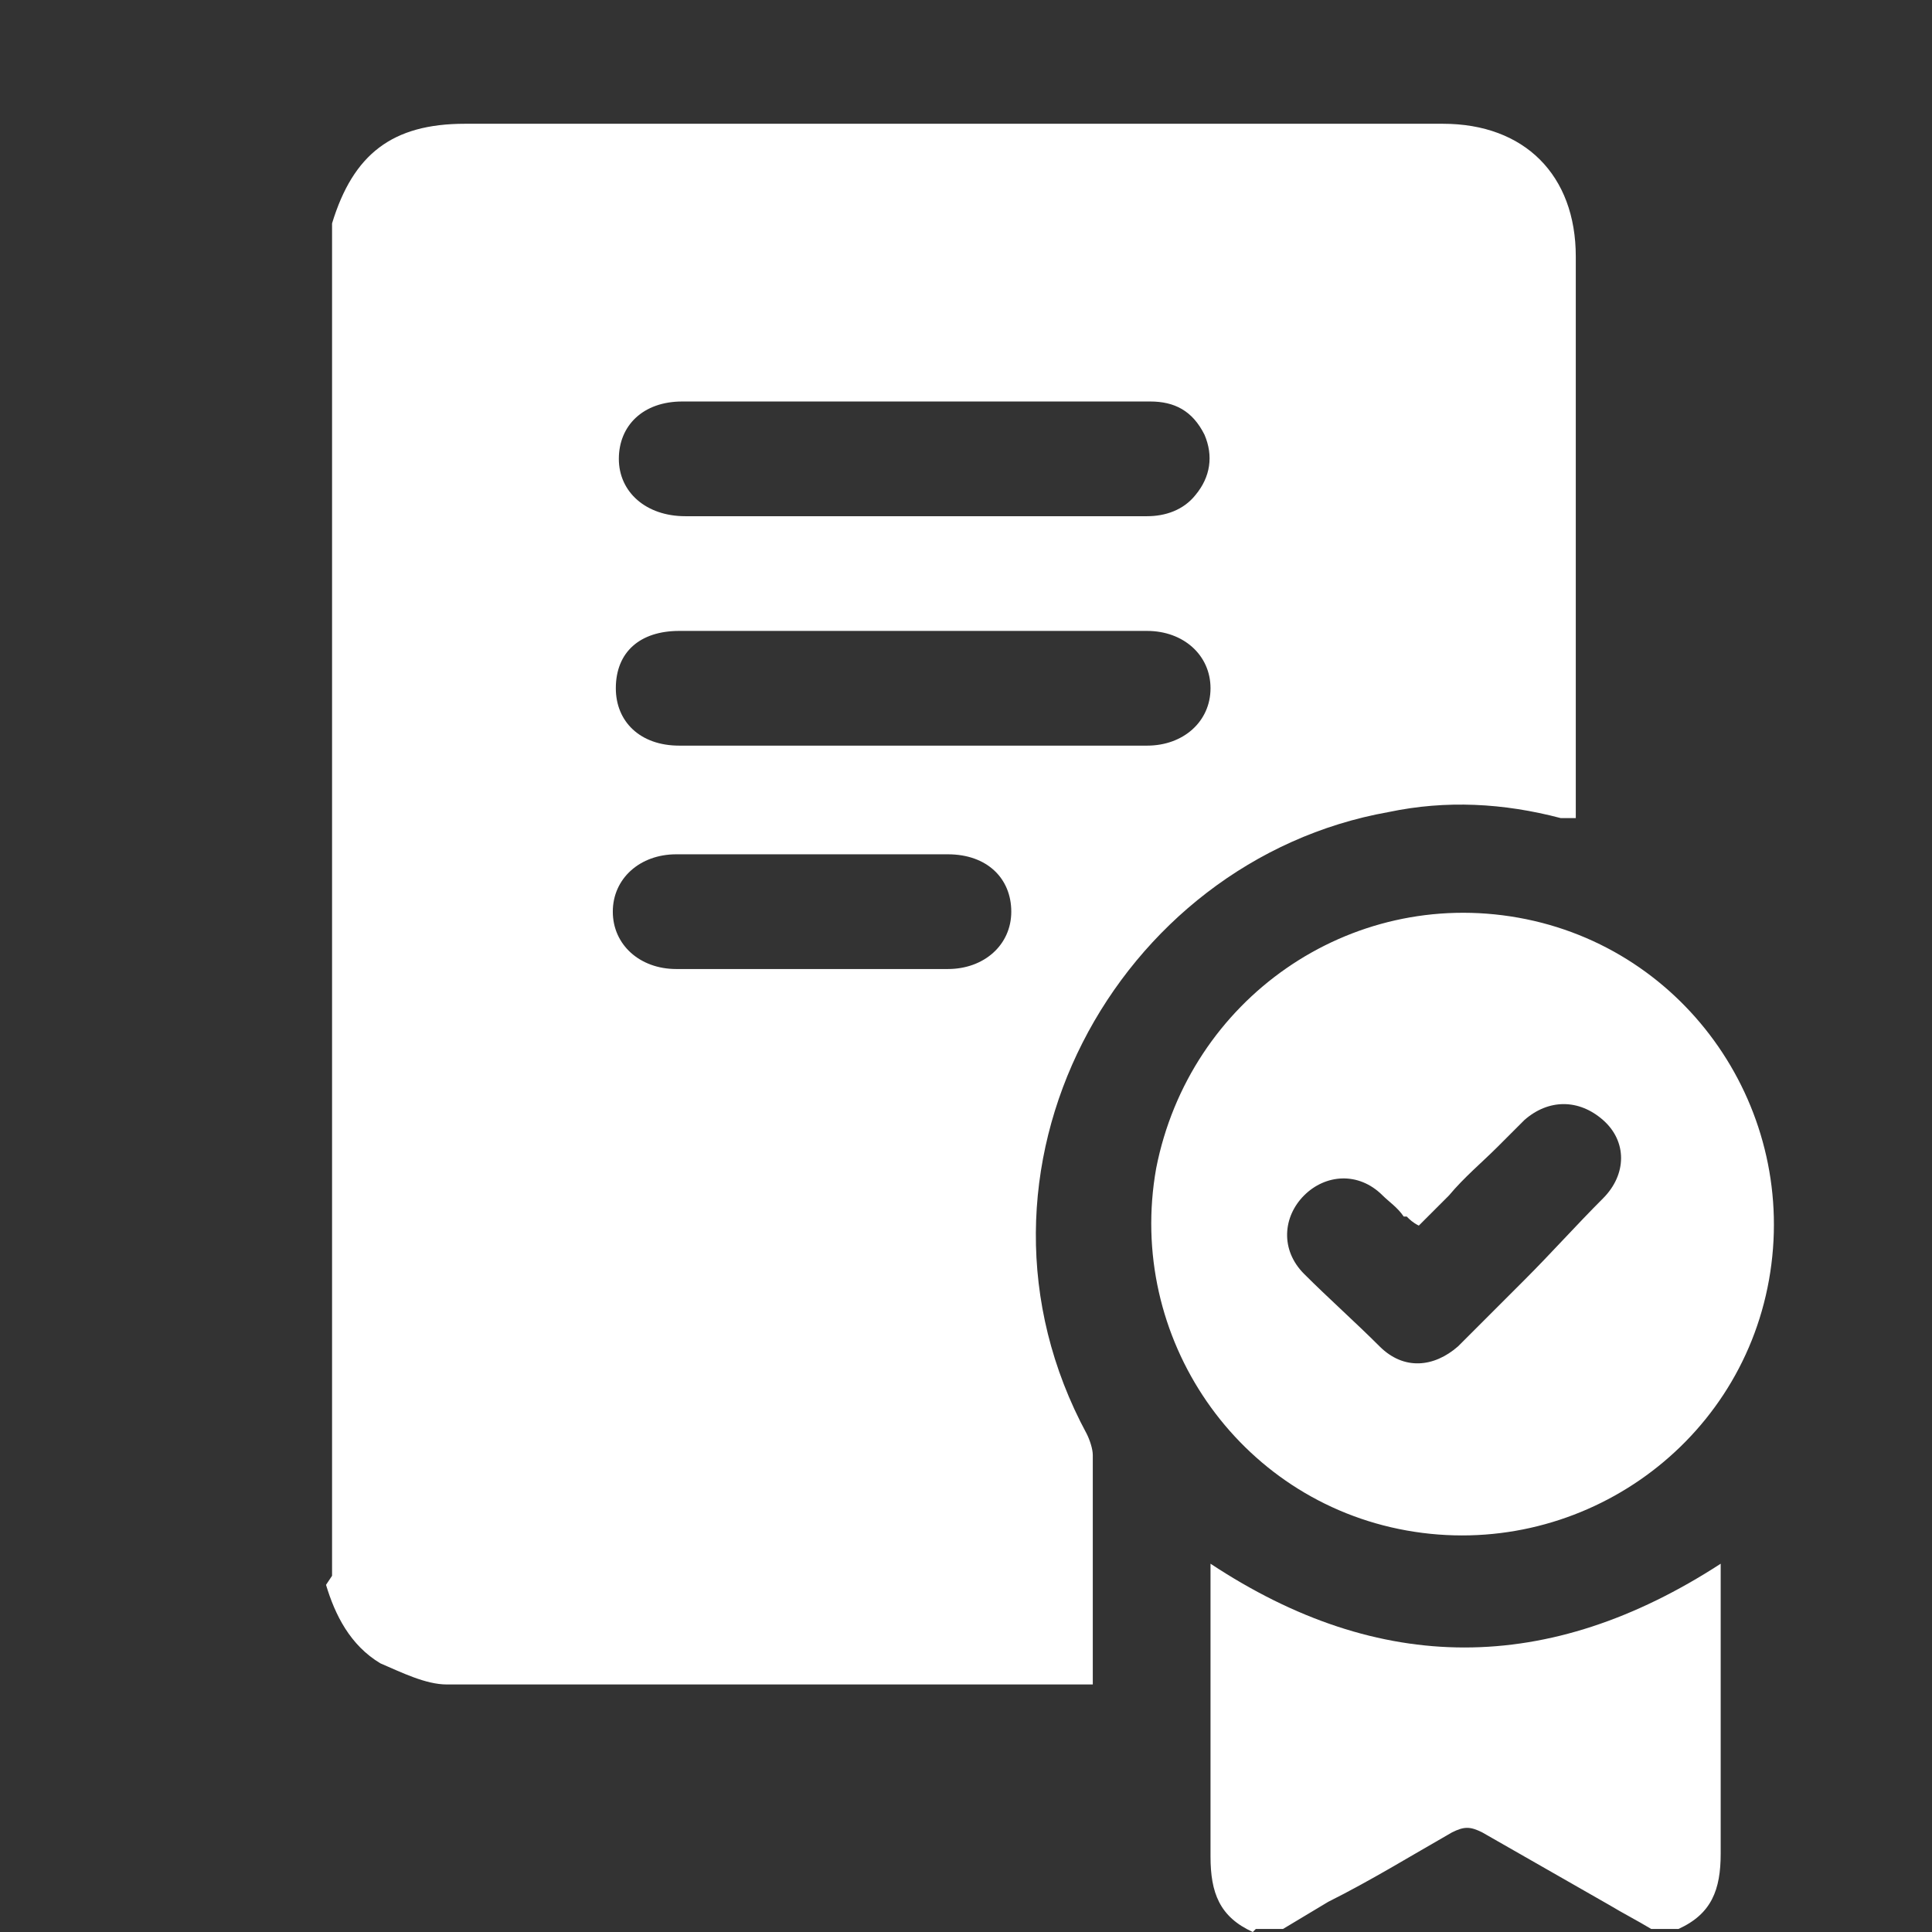
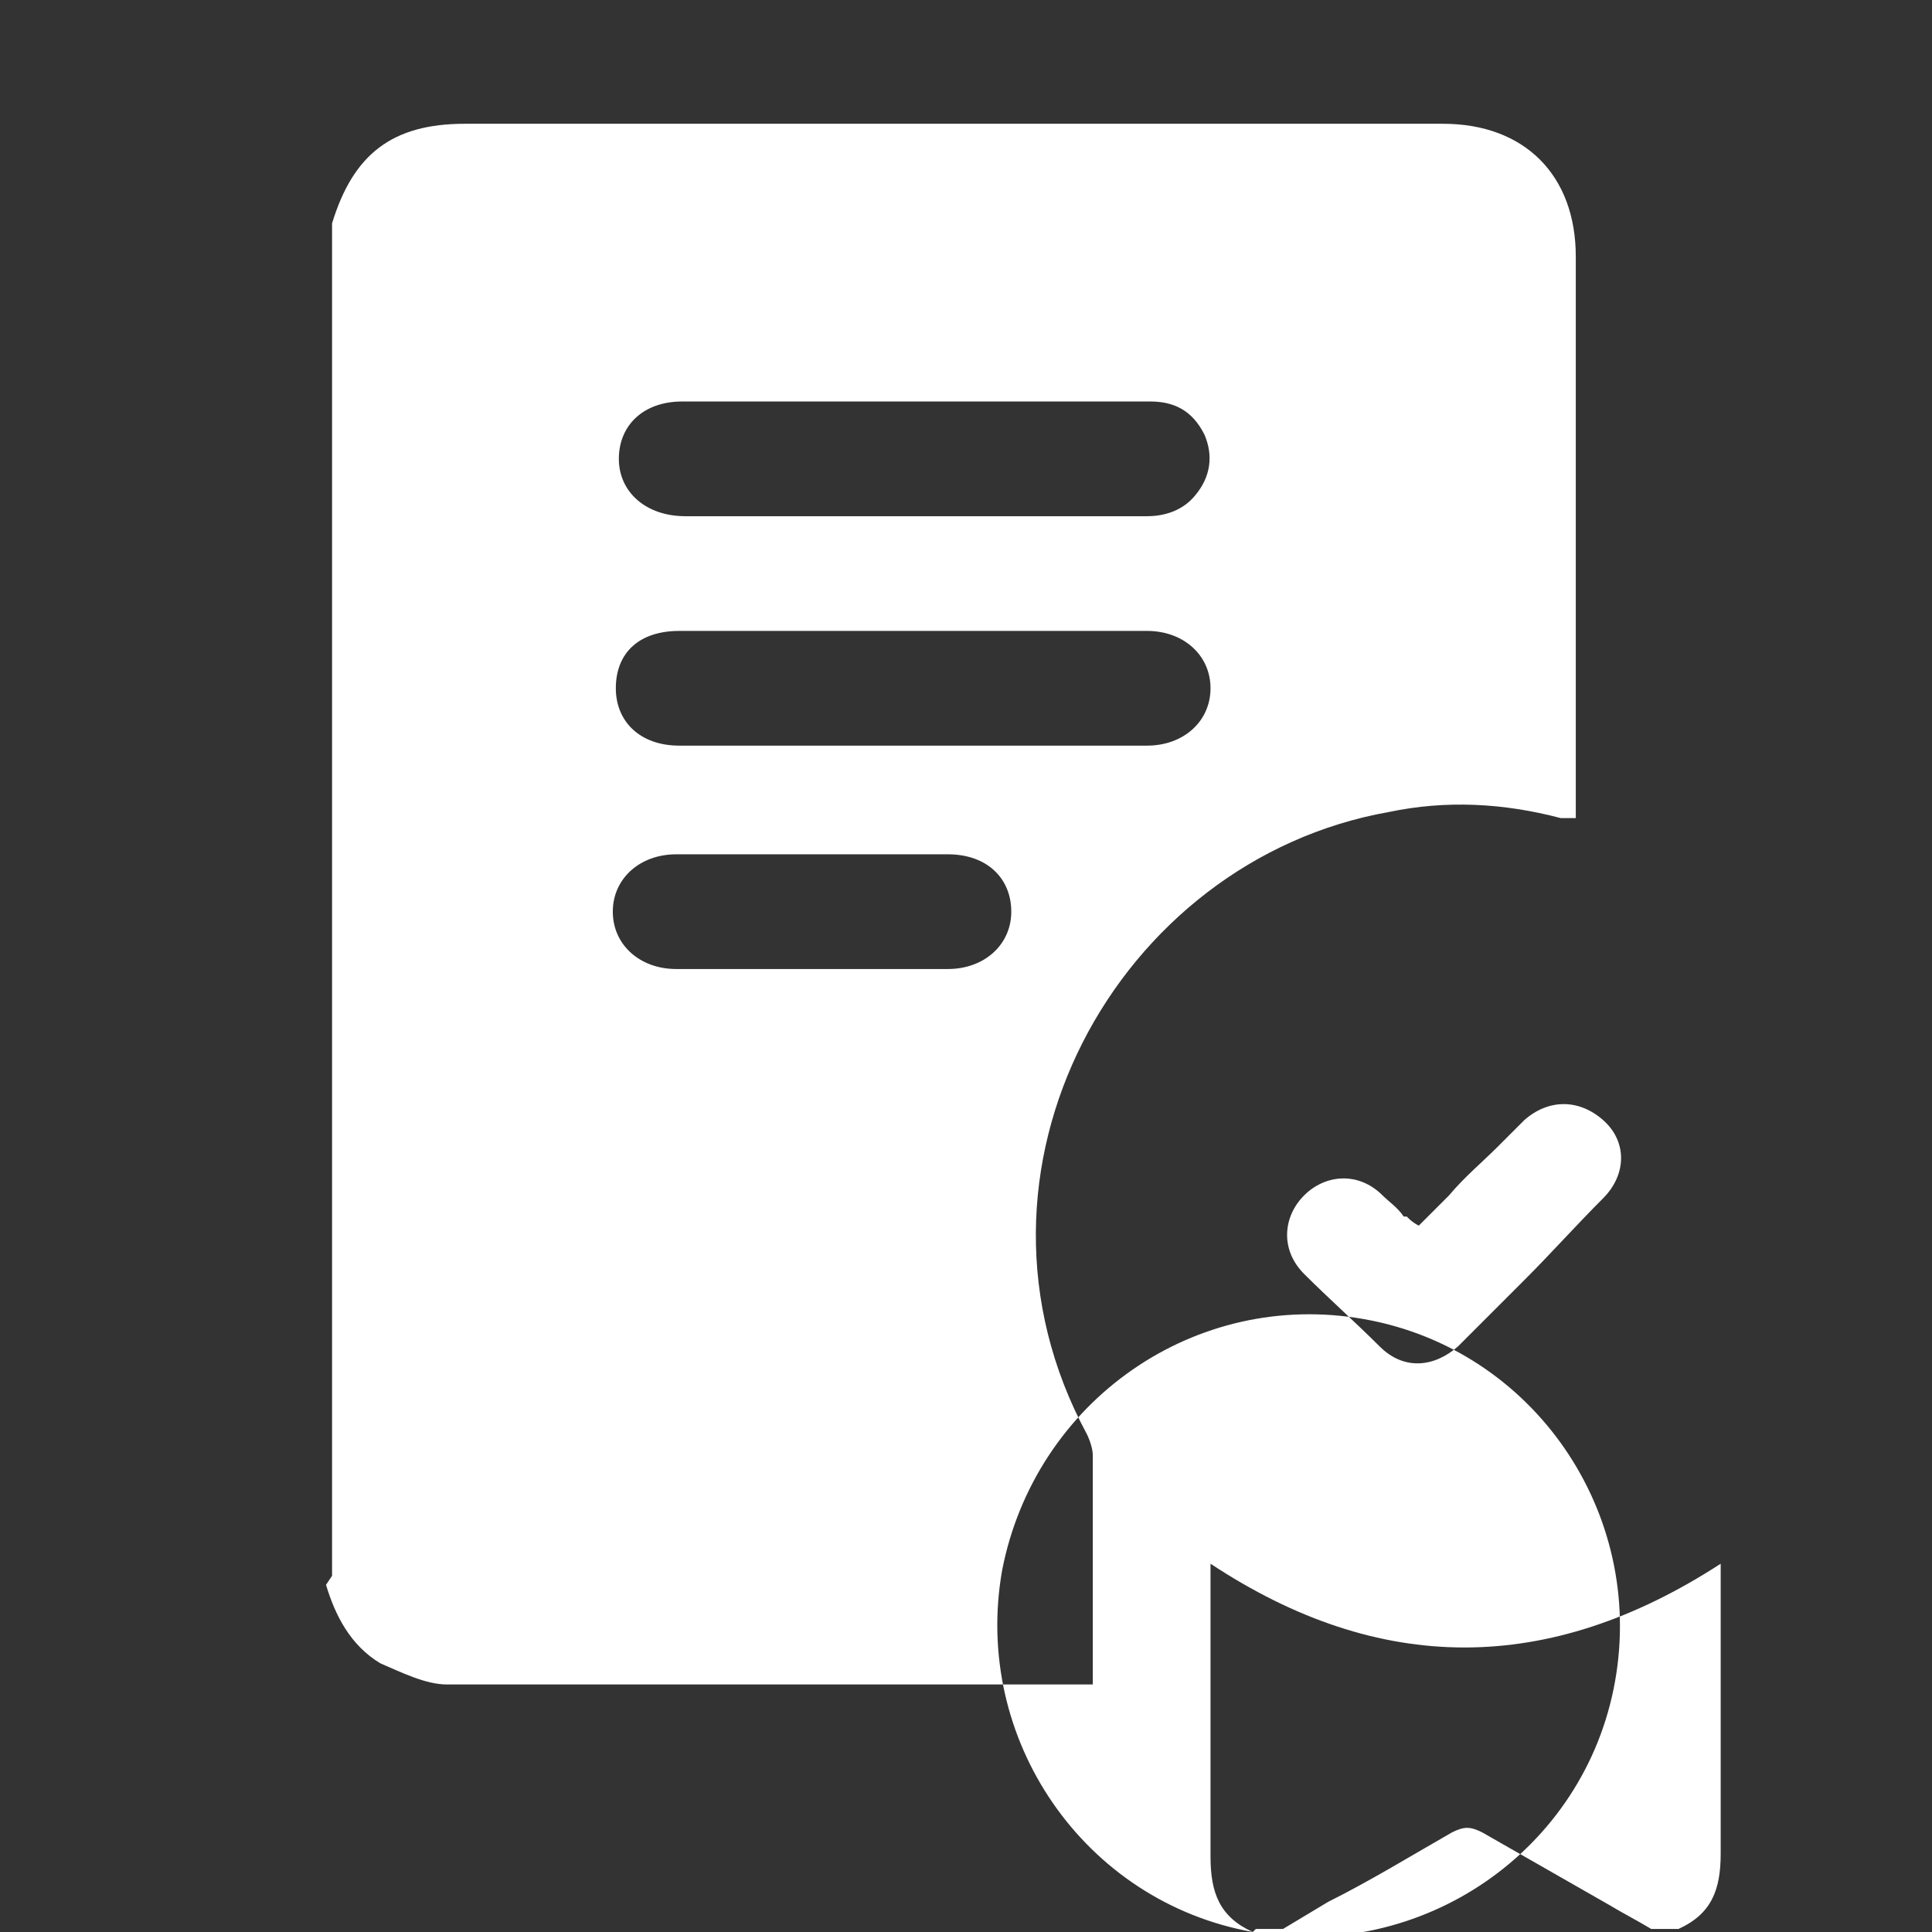
<svg xmlns="http://www.w3.org/2000/svg" id="Layer_1" data-name="Layer 1" version="1.1" viewBox="0 0 64 64">
  <rect x="0" y="0" width="64" height="64" fill="#333333" stroke="none" />
  <defs>
    <style> .cls-1 { fill: #fff; fill-rule: evenodd; stroke-width: 0px; } </style>
  </defs>
-   <path class="cls-1" d="M11,52.2V7.4s0,0,0,0c0,0,0,0,0,0,.7-2.3,2-3.3,4.4-3.3h32.4c2.7,0,4.4,1.7,4.4,4.4,0,4,0,8,0,12v6s0,.6,0,.6c0,0-.1,0-.2,0h0s0,0,0,0c-.1,0-.2,0-.3,0-1.9-.5-3.8-.6-5.7-.2-9,1.6-14.7,11.9-10,20.6.1.2.2.5.2.7,0,1.8,0,3.6,0,5.5h0c0,.5,0,1,0,1.5v.6s0,0-.1,0h0c0,0-.1,0-.2,0-1.5,0-3,0-4.6,0h0c-5.5,0-11,0-16.5,0-.7,0-1.5-.4-2.2-.7-1-.6-1.5-1.6-1.8-2.6h0ZM32.2,17.1h0c1.9,0,3.8,0,5.8,0,.6,0,1.2-.2,1.6-.7.5-.6.6-1.3.3-2-.4-.8-1-1.1-1.8-1.1-3.4,0-6.9,0-10.3,0-1.7,0-3.4,0-5.2,0-1.3,0-2.1.8-2.1,1.9,0,1.1.9,1.9,2.2,1.9,1.7,0,3.4,0,5.1,0h0c.8,0,1.7,0,2.5,0h0c.7,0,1.4,0,2.1,0ZM30.3,20.9h-2.6s0,0,0,0c-1.7,0-3.5,0-5.2,0-1.3,0-2.1.7-2.1,1.9,0,1.1.8,1.9,2.1,1.9,5.2,0,10.3,0,15.5,0,1.2,0,2.1-.8,2.1-1.9,0-1.1-.9-1.9-2.1-1.9-1.7,0-3.4,0-5.1,0h0c-.9,0-1.7,0-2.6,0h0ZM26.9,32.1c.5,0,1,0,1.5,0,1,0,2,0,3,0,1.2,0,2.1-.8,2.1-1.9,0-1.1-.8-1.9-2.1-1.9-3,0-6,0-9,0-1.2,0-2.1.8-2.1,1.9,0,1.1.9,1.9,2.1,1.9,1,0,2,0,2.9,0,.5,0,1,0,1.5,0ZM41.5,64c-1.1-.5-1.4-1.3-1.4-2.5,0-2.1,0-4.3,0-6.4h0c0-.9,0-1.7,0-2.6v-.7c5.6,3.7,11.2,3.7,16.9,0v.6c0,.9,0,1.7,0,2.6h0c0,2.1,0,4.3,0,6.4,0,1.2-.3,2-1.4,2.5h-.9c-.5-.3-.9-.5-1.4-.8-1.4-.8-2.8-1.6-4.2-2.4-.4-.2-.6-.2-1,0-1.4.8-2.7,1.6-4.1,2.3-.5.3-1,.6-1.5.9h-.9ZM46.6,50.7c5.6,1,11-2.7,12-8.3h0c1-5.6-2.7-11-8.3-12-5.6-1-10.9,2.7-12,8.3-1,5.6,2.7,11,8.3,12ZM46.6,40.3c.1.1.2.2.4.3,0,0,0,0,0,0h0c.3-.3.7-.7,1-1,.5-.6,1.1-1.1,1.6-1.6,0,0,.1-.1.2-.2.2-.2.5-.5.7-.7.8-.7,1.8-.7,2.6,0,.8.7.8,1.8,0,2.6-.9.9-1.7,1.8-2.6,2.7-.3.3-.7.7-1,1,0,0-.2.2-.3.3-.3.3-.6.6-.9.9-.8.7-1.8.8-2.6,0-.8-.8-1.7-1.6-2.5-2.4-.8-.8-.7-1.9,0-2.6.7-.7,1.8-.8,2.6,0,.2.2.5.4.7.7Z" />
+   <path class="cls-1" d="M11,52.2V7.4s0,0,0,0c0,0,0,0,0,0,.7-2.3,2-3.3,4.4-3.3h32.4c2.7,0,4.4,1.7,4.4,4.4,0,4,0,8,0,12v6s0,.6,0,.6c0,0-.1,0-.2,0h0s0,0,0,0c-.1,0-.2,0-.3,0-1.9-.5-3.8-.6-5.7-.2-9,1.6-14.7,11.9-10,20.6.1.2.2.5.2.7,0,1.8,0,3.6,0,5.5h0c0,.5,0,1,0,1.5v.6s0,0-.1,0h0c0,0-.1,0-.2,0-1.5,0-3,0-4.6,0h0c-5.5,0-11,0-16.5,0-.7,0-1.5-.4-2.2-.7-1-.6-1.5-1.6-1.8-2.6h0ZM32.2,17.1h0c1.9,0,3.8,0,5.8,0,.6,0,1.2-.2,1.6-.7.5-.6.6-1.3.3-2-.4-.8-1-1.1-1.8-1.1-3.4,0-6.9,0-10.3,0-1.7,0-3.4,0-5.2,0-1.3,0-2.1.8-2.1,1.9,0,1.1.9,1.9,2.2,1.9,1.7,0,3.4,0,5.1,0h0c.8,0,1.7,0,2.5,0h0c.7,0,1.4,0,2.1,0ZM30.3,20.9h-2.6s0,0,0,0c-1.7,0-3.5,0-5.2,0-1.3,0-2.1.7-2.1,1.9,0,1.1.8,1.9,2.1,1.9,5.2,0,10.3,0,15.5,0,1.2,0,2.1-.8,2.1-1.9,0-1.1-.9-1.9-2.1-1.9-1.7,0-3.4,0-5.1,0h0c-.9,0-1.7,0-2.6,0h0ZM26.9,32.1c.5,0,1,0,1.5,0,1,0,2,0,3,0,1.2,0,2.1-.8,2.1-1.9,0-1.1-.8-1.9-2.1-1.9-3,0-6,0-9,0-1.2,0-2.1.8-2.1,1.9,0,1.1.9,1.9,2.1,1.9,1,0,2,0,2.9,0,.5,0,1,0,1.5,0ZM41.5,64c-1.1-.5-1.4-1.3-1.4-2.5,0-2.1,0-4.3,0-6.4h0c0-.9,0-1.7,0-2.6v-.7c5.6,3.7,11.2,3.7,16.9,0v.6c0,.9,0,1.7,0,2.6h0c0,2.1,0,4.3,0,6.4,0,1.2-.3,2-1.4,2.5h-.9c-.5-.3-.9-.5-1.4-.8-1.4-.8-2.8-1.6-4.2-2.4-.4-.2-.6-.2-1,0-1.4.8-2.7,1.6-4.1,2.3-.5.3-1,.6-1.5.9h-.9Zc5.6,1,11-2.7,12-8.3h0c1-5.6-2.7-11-8.3-12-5.6-1-10.9,2.7-12,8.3-1,5.6,2.7,11,8.3,12ZM46.6,40.3c.1.1.2.2.4.3,0,0,0,0,0,0h0c.3-.3.7-.7,1-1,.5-.6,1.1-1.1,1.6-1.6,0,0,.1-.1.2-.2.2-.2.5-.5.7-.7.8-.7,1.8-.7,2.6,0,.8.7.8,1.8,0,2.6-.9.9-1.7,1.8-2.6,2.7-.3.3-.7.7-1,1,0,0-.2.2-.3.3-.3.3-.6.6-.9.9-.8.7-1.8.8-2.6,0-.8-.8-1.7-1.6-2.5-2.4-.8-.8-.7-1.9,0-2.6.7-.7,1.8-.8,2.6,0,.2.2.5.4.7.7Z" />
</svg>